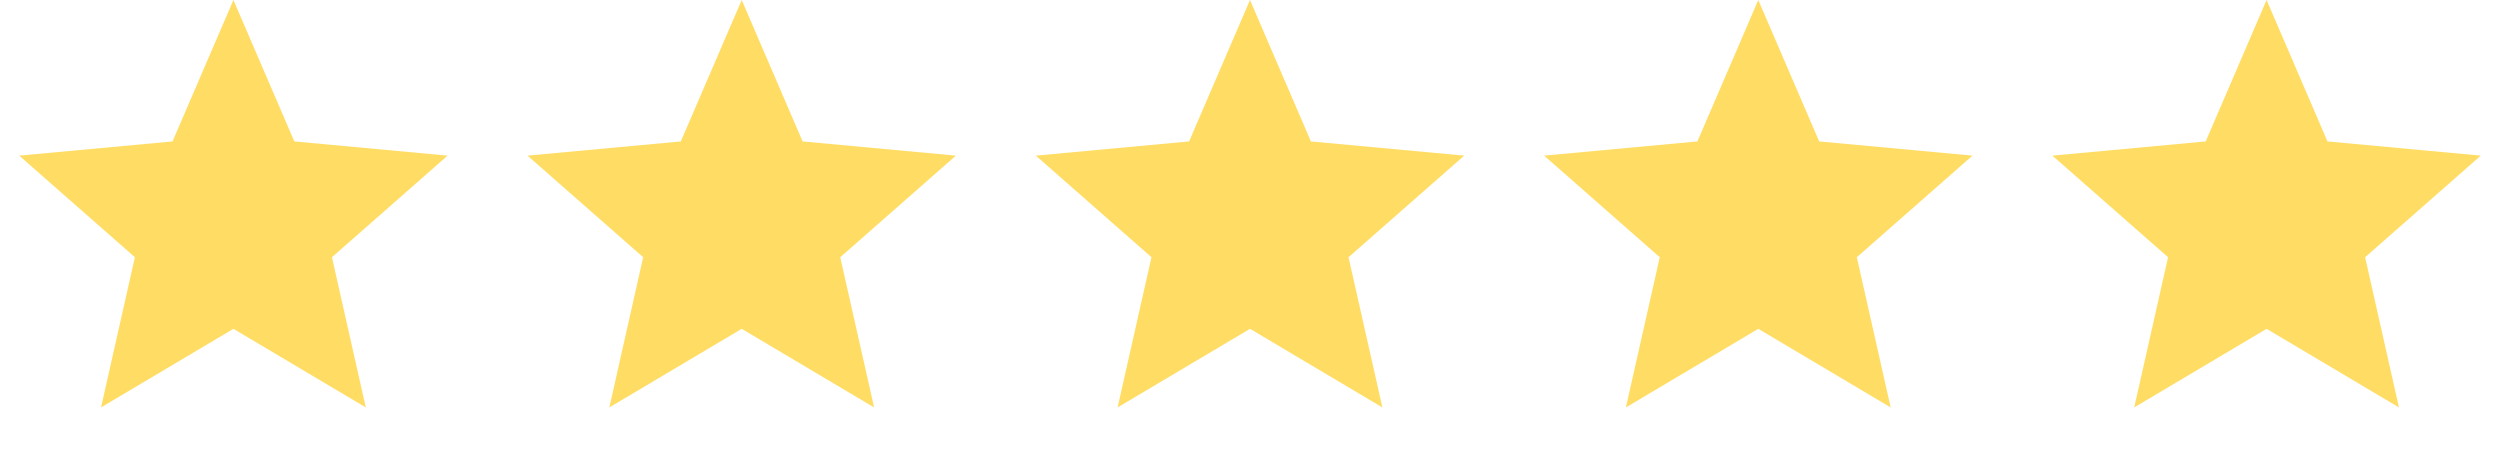
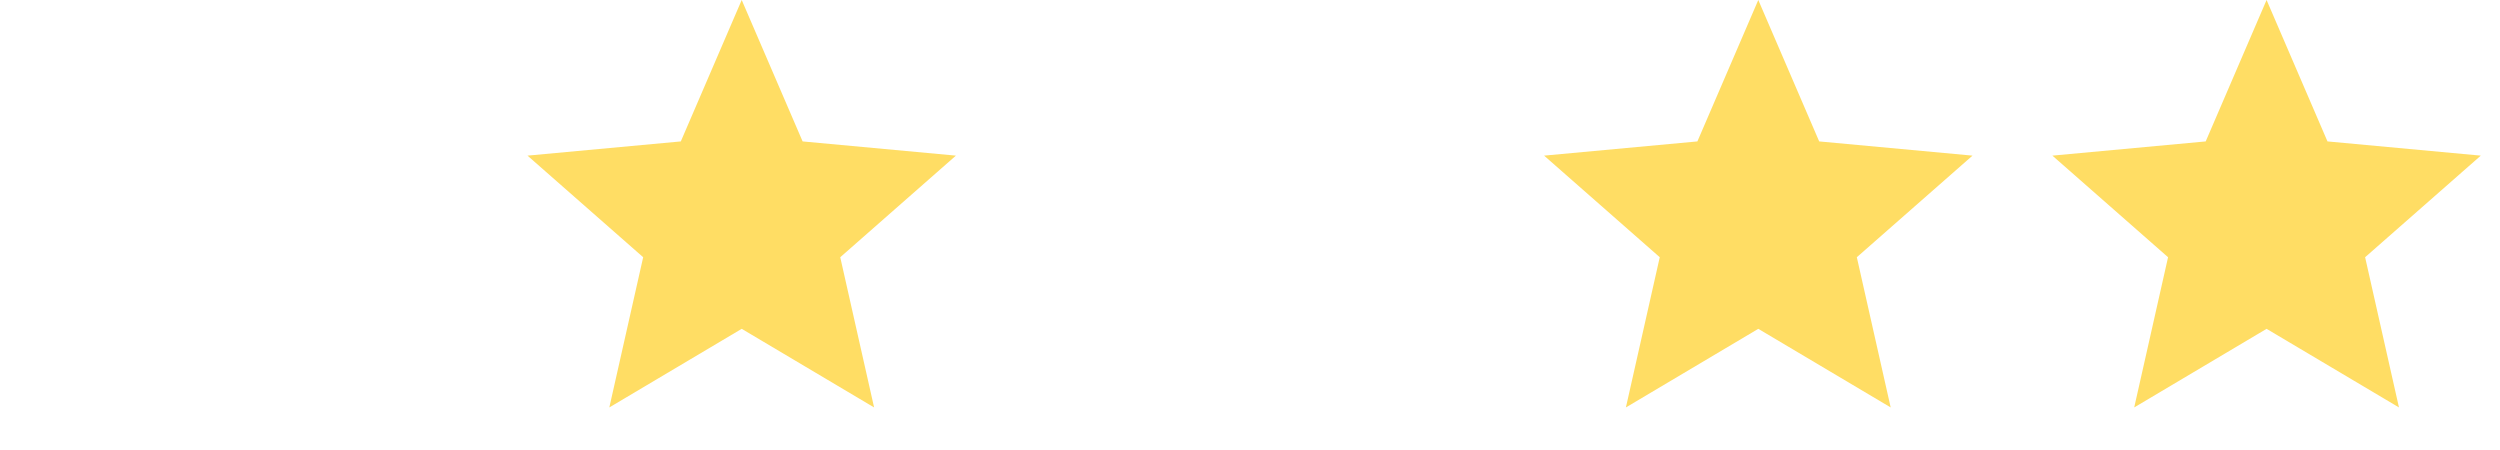
<svg xmlns="http://www.w3.org/2000/svg" width="111" height="20" viewBox="0 0 111 20" fill="none">
-   <path d="M10.364 0L13.068 6.279L19.874 6.91L14.739 11.421L16.241 18.09L10.364 14.6L4.486 18.09L5.989 11.421L0.853 6.91L7.66 6.279L10.364 0Z" fill="#FFDD64" />
  <path d="M32.932 0L35.636 6.279L42.442 6.91L37.307 11.421L38.81 18.09L32.932 14.6L27.054 18.09L28.557 11.421L23.421 6.91L30.228 6.279L32.932 0Z" fill="#FFDD64" />
-   <path d="M55.5 0L58.204 6.279L65.011 6.91L59.875 11.421L61.378 18.09L55.5 14.6L49.622 18.09L51.125 11.421L45.989 6.91L52.796 6.279L55.5 0Z" fill="#FFDD64" />
  <path d="M78.068 0L80.772 6.279L87.579 6.91L82.443 11.421L83.946 18.09L78.068 14.6L72.19 18.09L73.693 11.421L68.558 6.91L75.364 6.279L78.068 0Z" fill="#FFDD64" />
  <path d="M100.636 0L103.34 6.279L110.147 6.91L105.011 11.421L106.514 18.09L100.636 14.6L94.759 18.09L96.262 11.421L91.126 6.91L97.933 6.279L100.636 0Z" fill="#FFDD64" />
</svg>